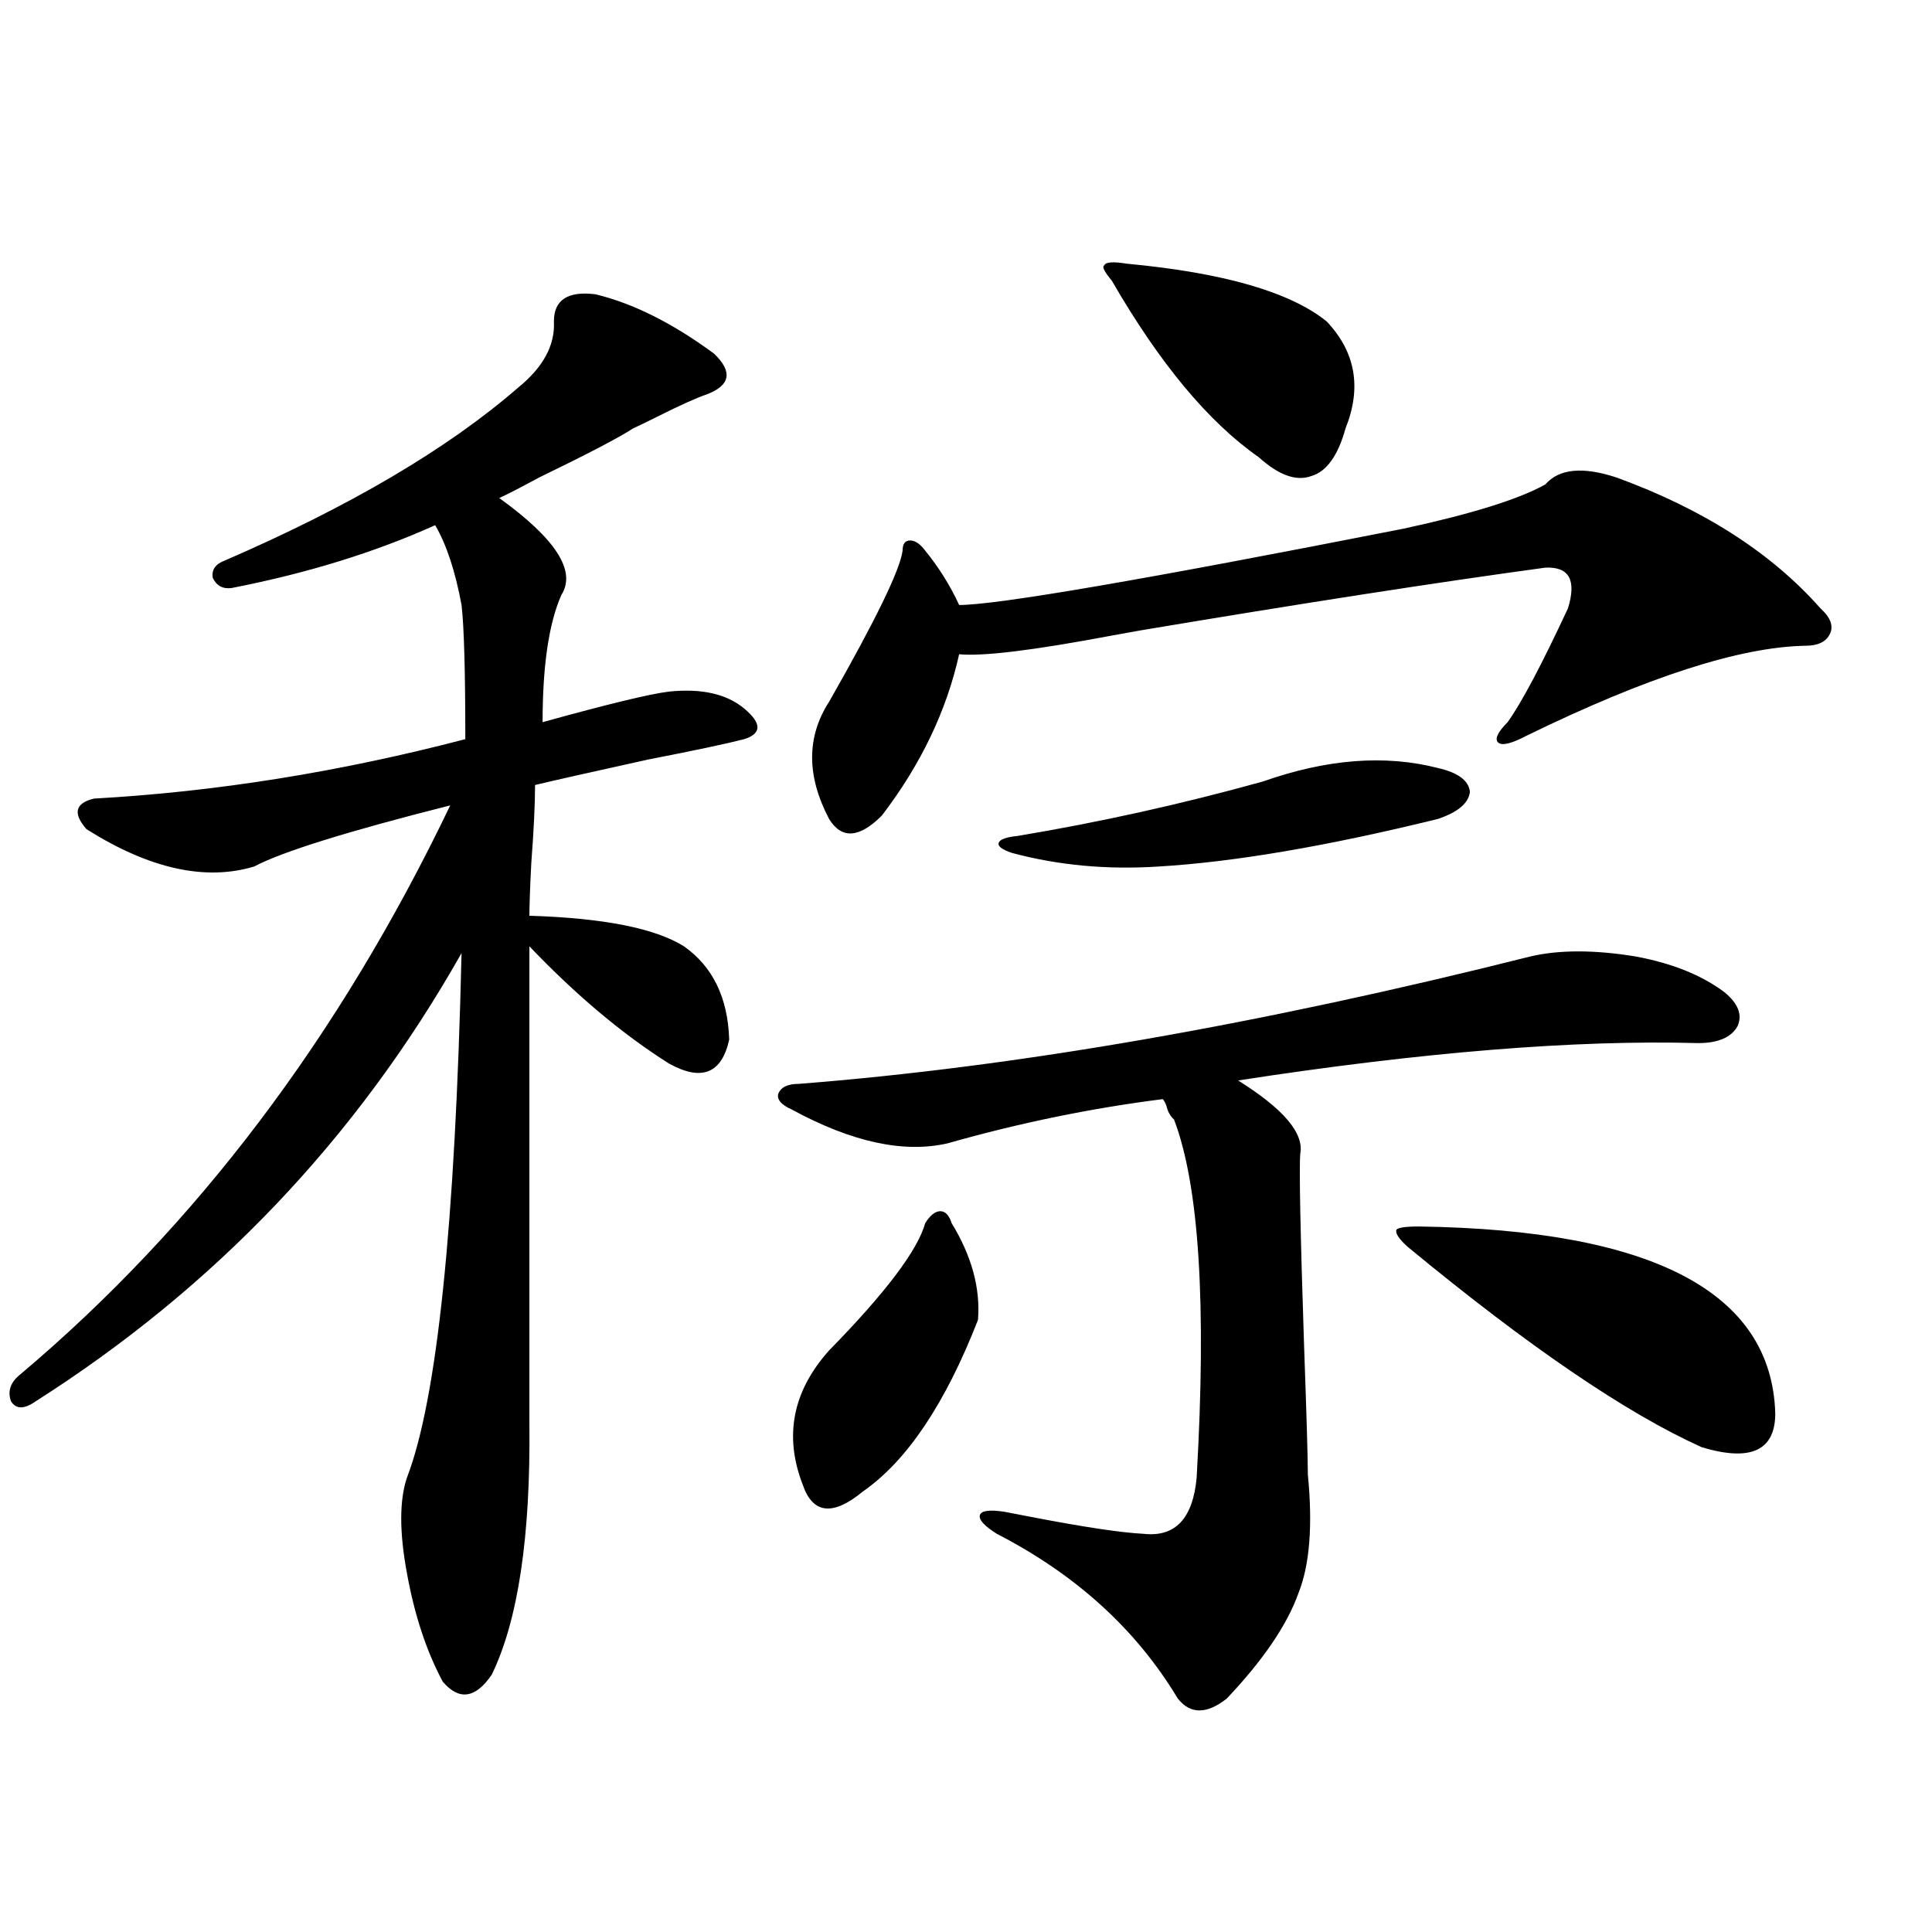
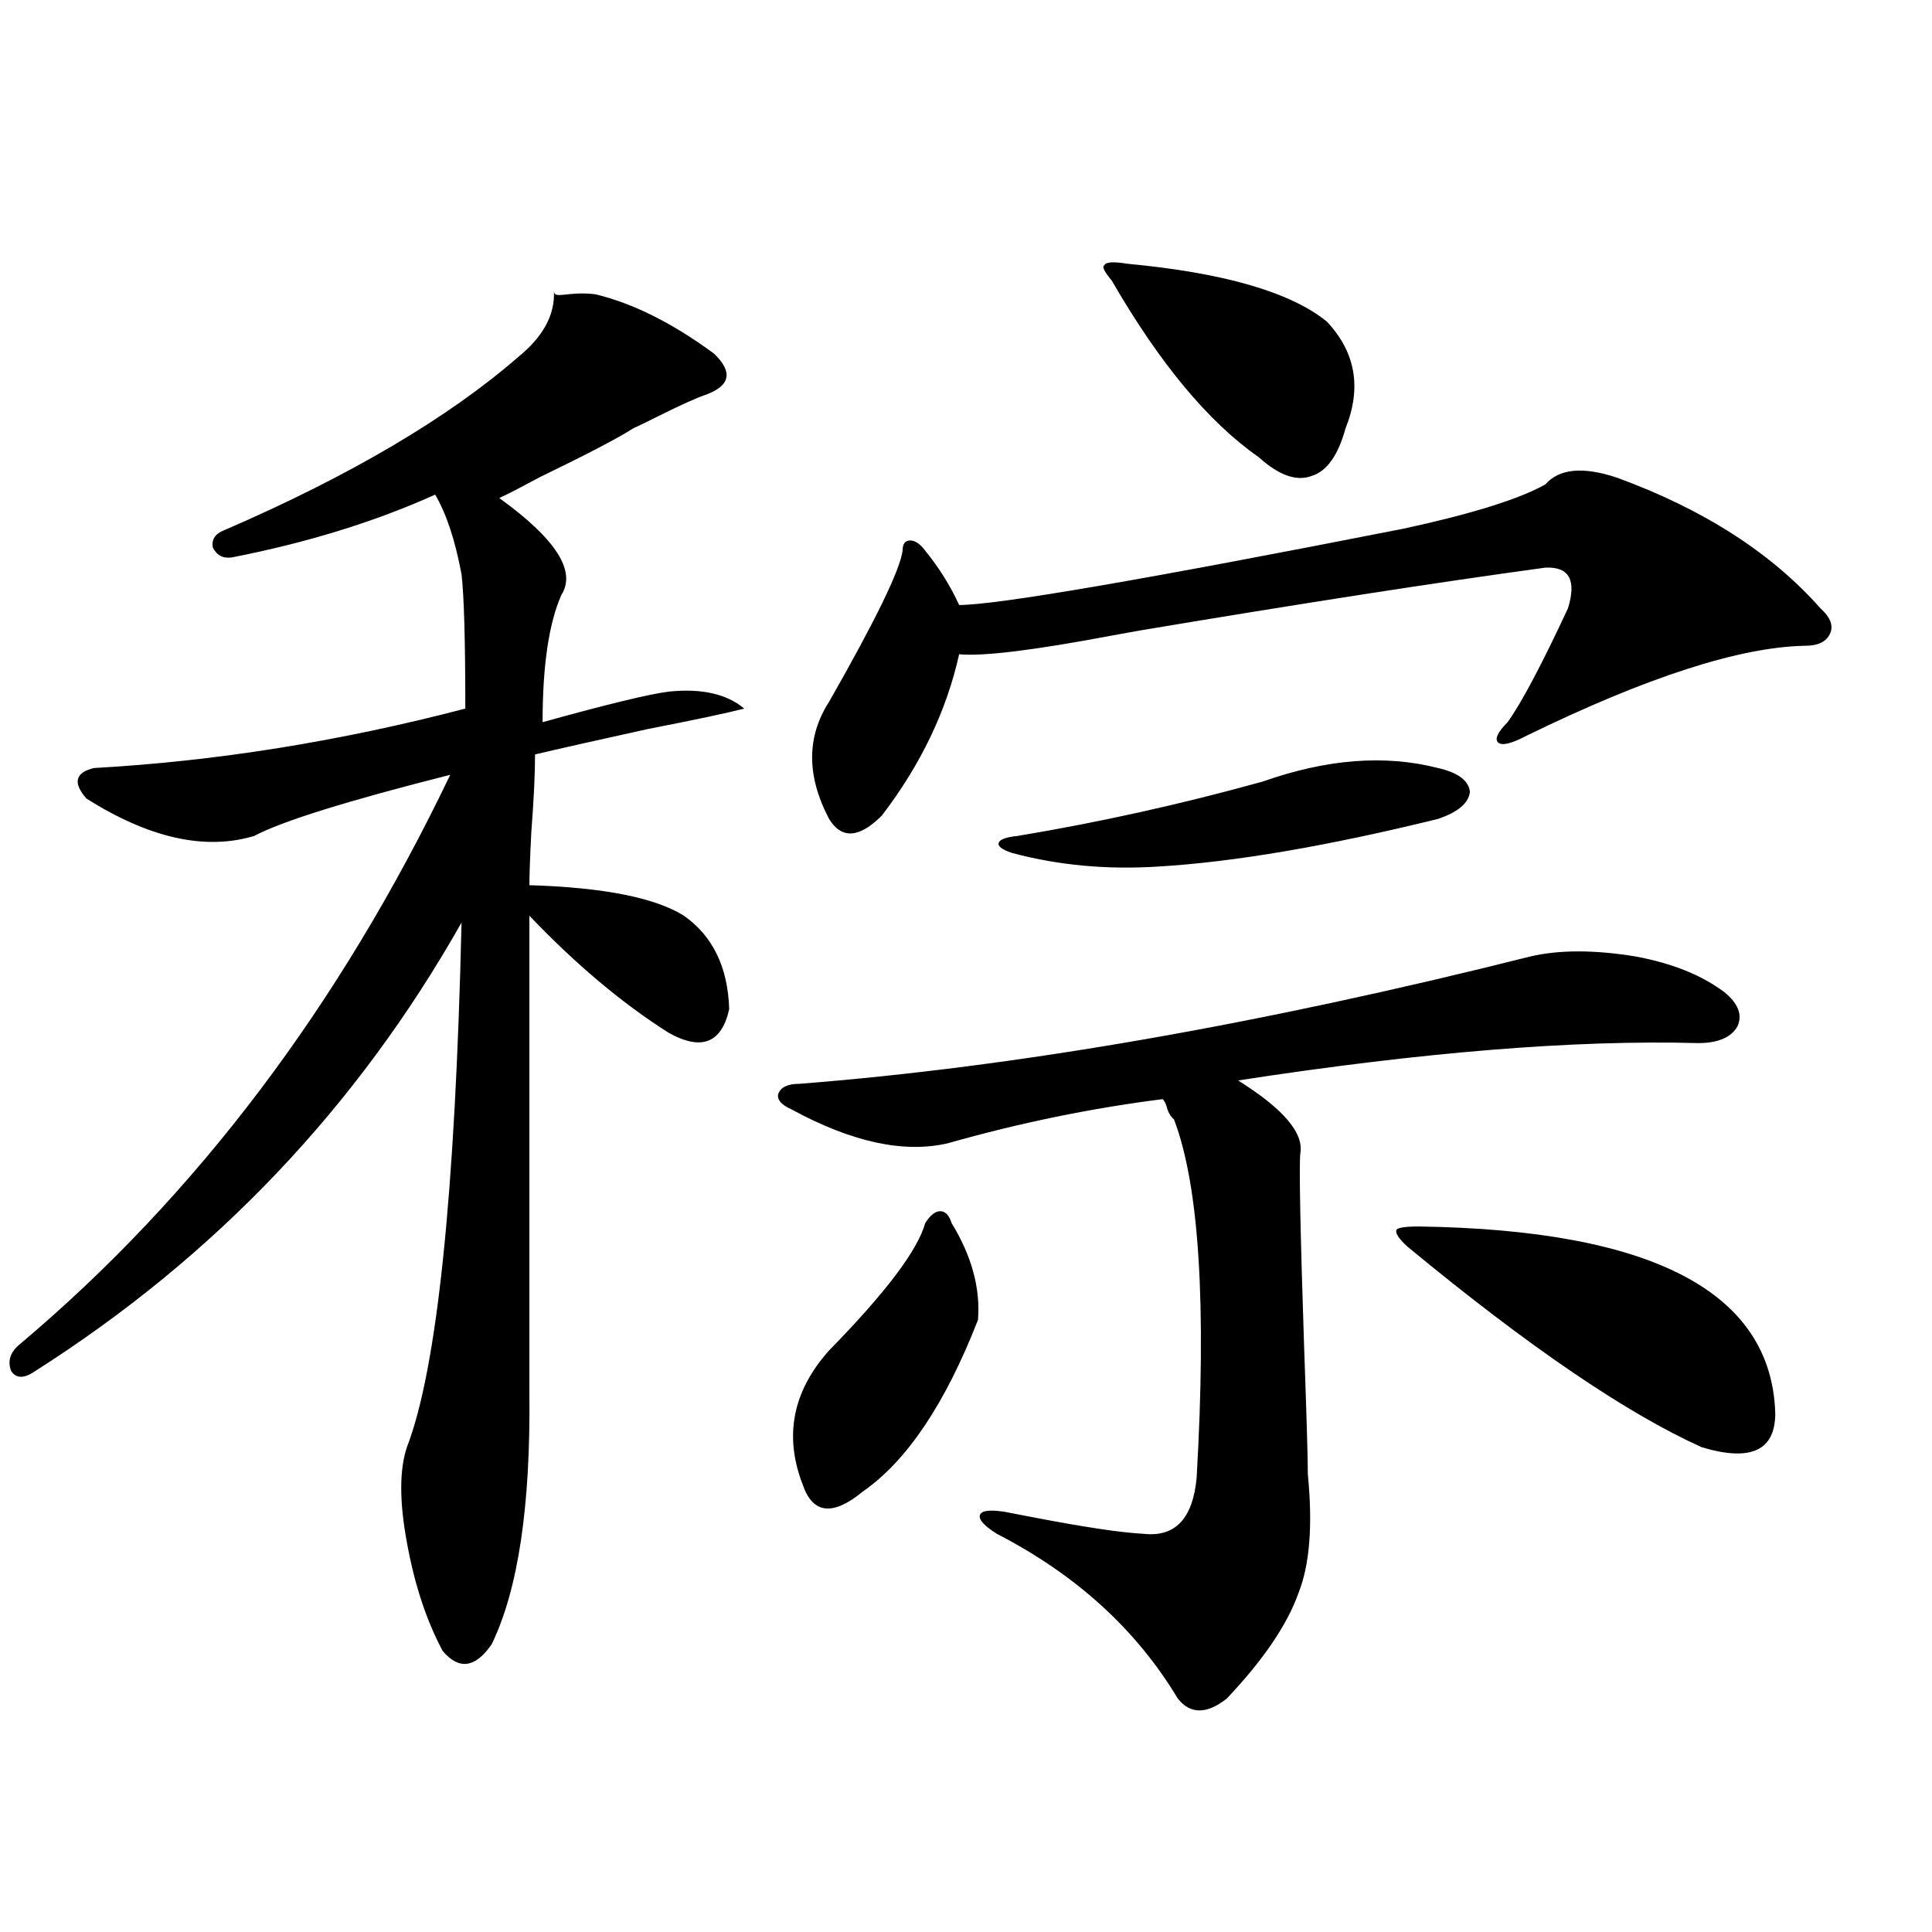
<svg xmlns="http://www.w3.org/2000/svg" version="1.1" id="图层_1" x="0px" y="0px" width="1000px" height="1000px" viewBox="0 0 1000 1000" enable-background="new 0 0 1000 1000" xml:space="preserve">
-   <path d="M308.163,152.309c19.512,4.696,39.999,14.941,61.462,30.762c9.756,9.38,8.445,16.411-3.902,21.094  c-5.213,1.758-13.658,5.575-25.365,11.426c-5.854,2.938-10.091,4.985-12.683,6.152c-7.164,4.696-23.414,13.184-48.779,25.488  c-9.756,5.273-16.585,8.789-20.487,10.547c29.268,21.094,39.999,37.793,32.194,50.098c-6.509,14.653-9.756,36.626-9.756,65.918  c33.811-9.366,55.608-14.64,65.364-15.82c16.905-1.758,29.908,1.181,39.023,8.789c9.101,7.622,9.101,12.896,0,15.82  c-9.115,2.349-25.7,5.864-49.755,10.547c-29.268,6.454-48.779,10.849-58.535,13.184c0,9.97-0.655,23.442-1.951,40.43  c-0.655,12.896-0.976,21.973-0.976,27.246c38.368,1.181,65.029,6.454,79.998,15.82c14.954,10.547,22.759,26.669,23.414,48.34  c-3.902,17.578-14.313,21.685-31.219,12.305c-24.069-15.229-48.139-35.444-72.193-60.645v246.973  c0.641,58.599-5.854,101.953-19.512,130.078c-8.46,12.305-16.92,13.472-25.365,3.516c-8.46-15.82-14.634-34.579-18.536-56.25  c-3.902-21.094-3.902-37.491,0-49.219c15.609-40.43,25.03-130.957,28.292-271.582c-53.992,95.513-127.481,172.856-220.482,232.031  c-5.854,4.106-10.091,4.106-12.683,0c-1.951-5.273-0.335-9.956,4.878-14.063c91.05-76.753,165.194-174.902,222.434-294.434  c-53.337,13.485-87.162,24.032-101.461,31.641c-25.365,7.622-54.313,1.181-86.827-19.336c-7.164-8.198-5.854-13.472,3.902-15.82  c63.078-3.516,127.146-13.761,192.19-30.762c0-35.156-0.655-58.296-1.951-69.434c-3.262-17.578-7.805-31.339-13.658-41.309  c-31.219,14.063-66.34,24.911-105.363,32.52c-4.558,0.591-7.805-1.167-9.756-5.273c-0.655-4.093,1.296-7.031,5.854-8.789  c65.029-28.125,115.76-58.008,152.191-89.648c13.003-10.547,19.177-21.973,18.536-34.277  C286.7,155.247,293.85,150.551,308.163,152.309z M792.054,495.082c14.954-3.516,33.17-3.516,54.633,0  c18.856,3.516,34.146,9.668,45.853,18.457c7.149,5.864,9.421,11.728,6.829,17.578c-3.262,5.864-10.091,8.789-20.487,8.789  c-63.748-1.758-143.091,4.696-238.043,19.336c23.414,14.653,34.146,27.246,32.194,37.793c-0.655,7.031,0,40.142,1.951,99.316  c1.296,36.337,1.951,58.599,1.951,66.797c2.592,26.367,0.976,46.884-4.878,61.523c-5.854,16.397-18.216,34.565-37.072,54.492  c-10.411,8.198-18.871,8.198-25.365,0c-21.463-35.747-52.682-64.16-93.656-85.254c-6.509-4.093-9.436-7.319-8.78-9.668  c0.641-2.335,4.878-2.925,12.683-1.758c3.247,0.591,7.805,1.47,13.658,2.637c27.316,5.273,46.828,8.212,58.535,8.789  c16.25,1.758,25.365-7.91,27.316-29.004c5.198-89.648,1.296-151.46-11.707-185.449c-1.951-1.758-3.262-4.093-3.902-7.031  c-0.655-1.758-1.311-2.925-1.951-3.516c-37.072,4.696-74.145,12.305-111.217,22.852c-22.773,5.273-49.755-0.577-80.974-17.578  c-5.213-2.335-7.484-4.972-6.829-7.91c1.296-3.516,4.878-5.273,10.731-5.273C526.039,552.211,652.21,530.238,792.054,495.082z   M492.549,633.07c10.396,17.001,14.954,33.7,13.658,50.098c-16.92,43.368-36.752,72.949-59.511,88.77  c-15.609,12.896-26.021,11.728-31.219-3.516c-9.756-25.187-5.213-48.34,13.658-69.434c29.268-29.883,45.853-51.855,49.755-65.918  c2.592-4.093,5.198-6.152,7.805-6.152C489.287,626.918,491.238,628.978,492.549,633.07z M799.858,250.746  c7.149-8.198,19.512-9.366,37.072-3.516c44.877,16.411,79.998,38.974,105.363,67.676c5.198,4.696,6.829,9.091,4.878,13.184  c-1.951,4.106-6.188,6.152-12.683,6.152c-33.825,0.591-81.949,16.122-144.387,46.582c-7.805,4.106-12.683,5.273-14.634,3.516  s-0.335-5.273,4.878-10.547c7.149-9.956,17.561-29.581,31.219-58.887c4.543-14.64,0.641-21.671-11.707-21.094  c-55.943,7.622-125.851,18.457-209.751,32.52c-6.509,1.181-11.387,2.06-14.634,2.637c-40.334,7.622-66.675,10.849-79.022,9.668  c-6.509,29.306-19.847,57.129-39.999,83.496c-11.707,11.728-20.822,12.305-27.316,1.758c-11.707-22.261-11.707-42.476,0-60.645  c24.055-42.188,36.737-68.253,38.048-78.223c0-3.516,1.296-5.273,3.902-5.273c2.592,0,5.198,1.758,7.805,5.273  c7.149,8.789,13.003,18.169,17.561,28.125c19.512,0,96.248-13.184,230.238-39.551C761.811,265.989,786.2,258.368,799.858,250.746z   M653.521,404.555c33.17-11.714,63.413-14.063,90.729-7.031c10.396,2.349,15.93,6.454,16.585,12.305  c-0.655,5.864-6.188,10.547-16.585,14.063c-57.239,14.063-105.363,22.274-144.387,24.609c-26.676,1.758-52.041-0.577-76.096-7.031  c-5.213-1.758-7.484-3.516-6.829-5.273c0.641-1.758,3.902-2.925,9.756-3.516C568.965,425.648,611.235,416.282,653.521,404.555z   M583.278,136.488c50.075,4.696,84.541,14.653,103.412,29.883c14.954,15.82,18.201,34.277,9.756,55.371  c-3.902,14.063-9.756,22.274-17.561,24.609c-7.805,2.938-16.92-0.288-27.316-9.668c-26.021-18.155-51.386-48.628-76.096-91.406  c-3.902-4.683-5.213-7.319-3.902-7.91C572.212,135.609,576.114,135.321,583.278,136.488z M734.494,634.828  c120.973,1.758,182.435,33.989,184.386,96.68c0,19.336-12.683,25.2-38.048,17.578c-39.023-17.578-89.754-52.144-152.191-103.711  c-4.558-4.093-6.509-7.031-5.854-8.789C723.428,635.419,727.33,634.828,734.494,634.828z" />
+   <path d="M308.163,152.309c19.512,4.696,39.999,14.941,61.462,30.762c9.756,9.38,8.445,16.411-3.902,21.094  c-5.213,1.758-13.658,5.575-25.365,11.426c-5.854,2.938-10.091,4.985-12.683,6.152c-7.164,4.696-23.414,13.184-48.779,25.488  c-9.756,5.273-16.585,8.789-20.487,10.547c29.268,21.094,39.999,37.793,32.194,50.098c-6.509,14.653-9.756,36.626-9.756,65.918  c33.811-9.366,55.608-14.64,65.364-15.82c16.905-1.758,29.908,1.181,39.023,8.789c-9.115,2.349-25.7,5.864-49.755,10.547c-29.268,6.454-48.779,10.849-58.535,13.184c0,9.97-0.655,23.442-1.951,40.43  c-0.655,12.896-0.976,21.973-0.976,27.246c38.368,1.181,65.029,6.454,79.998,15.82c14.954,10.547,22.759,26.669,23.414,48.34  c-3.902,17.578-14.313,21.685-31.219,12.305c-24.069-15.229-48.139-35.444-72.193-60.645v246.973  c0.641,58.599-5.854,101.953-19.512,130.078c-8.46,12.305-16.92,13.472-25.365,3.516c-8.46-15.82-14.634-34.579-18.536-56.25  c-3.902-21.094-3.902-37.491,0-49.219c15.609-40.43,25.03-130.957,28.292-271.582c-53.992,95.513-127.481,172.856-220.482,232.031  c-5.854,4.106-10.091,4.106-12.683,0c-1.951-5.273-0.335-9.956,4.878-14.063c91.05-76.753,165.194-174.902,222.434-294.434  c-53.337,13.485-87.162,24.032-101.461,31.641c-25.365,7.622-54.313,1.181-86.827-19.336c-7.164-8.198-5.854-13.472,3.902-15.82  c63.078-3.516,127.146-13.761,192.19-30.762c0-35.156-0.655-58.296-1.951-69.434c-3.262-17.578-7.805-31.339-13.658-41.309  c-31.219,14.063-66.34,24.911-105.363,32.52c-4.558,0.591-7.805-1.167-9.756-5.273c-0.655-4.093,1.296-7.031,5.854-8.789  c65.029-28.125,115.76-58.008,152.191-89.648c13.003-10.547,19.177-21.973,18.536-34.277  C286.7,155.247,293.85,150.551,308.163,152.309z M792.054,495.082c14.954-3.516,33.17-3.516,54.633,0  c18.856,3.516,34.146,9.668,45.853,18.457c7.149,5.864,9.421,11.728,6.829,17.578c-3.262,5.864-10.091,8.789-20.487,8.789  c-63.748-1.758-143.091,4.696-238.043,19.336c23.414,14.653,34.146,27.246,32.194,37.793c-0.655,7.031,0,40.142,1.951,99.316  c1.296,36.337,1.951,58.599,1.951,66.797c2.592,26.367,0.976,46.884-4.878,61.523c-5.854,16.397-18.216,34.565-37.072,54.492  c-10.411,8.198-18.871,8.198-25.365,0c-21.463-35.747-52.682-64.16-93.656-85.254c-6.509-4.093-9.436-7.319-8.78-9.668  c0.641-2.335,4.878-2.925,12.683-1.758c3.247,0.591,7.805,1.47,13.658,2.637c27.316,5.273,46.828,8.212,58.535,8.789  c16.25,1.758,25.365-7.91,27.316-29.004c5.198-89.648,1.296-151.46-11.707-185.449c-1.951-1.758-3.262-4.093-3.902-7.031  c-0.655-1.758-1.311-2.925-1.951-3.516c-37.072,4.696-74.145,12.305-111.217,22.852c-22.773,5.273-49.755-0.577-80.974-17.578  c-5.213-2.335-7.484-4.972-6.829-7.91c1.296-3.516,4.878-5.273,10.731-5.273C526.039,552.211,652.21,530.238,792.054,495.082z   M492.549,633.07c10.396,17.001,14.954,33.7,13.658,50.098c-16.92,43.368-36.752,72.949-59.511,88.77  c-15.609,12.896-26.021,11.728-31.219-3.516c-9.756-25.187-5.213-48.34,13.658-69.434c29.268-29.883,45.853-51.855,49.755-65.918  c2.592-4.093,5.198-6.152,7.805-6.152C489.287,626.918,491.238,628.978,492.549,633.07z M799.858,250.746  c7.149-8.198,19.512-9.366,37.072-3.516c44.877,16.411,79.998,38.974,105.363,67.676c5.198,4.696,6.829,9.091,4.878,13.184  c-1.951,4.106-6.188,6.152-12.683,6.152c-33.825,0.591-81.949,16.122-144.387,46.582c-7.805,4.106-12.683,5.273-14.634,3.516  s-0.335-5.273,4.878-10.547c7.149-9.956,17.561-29.581,31.219-58.887c4.543-14.64,0.641-21.671-11.707-21.094  c-55.943,7.622-125.851,18.457-209.751,32.52c-6.509,1.181-11.387,2.06-14.634,2.637c-40.334,7.622-66.675,10.849-79.022,9.668  c-6.509,29.306-19.847,57.129-39.999,83.496c-11.707,11.728-20.822,12.305-27.316,1.758c-11.707-22.261-11.707-42.476,0-60.645  c24.055-42.188,36.737-68.253,38.048-78.223c0-3.516,1.296-5.273,3.902-5.273c2.592,0,5.198,1.758,7.805,5.273  c7.149,8.789,13.003,18.169,17.561,28.125c19.512,0,96.248-13.184,230.238-39.551C761.811,265.989,786.2,258.368,799.858,250.746z   M653.521,404.555c33.17-11.714,63.413-14.063,90.729-7.031c10.396,2.349,15.93,6.454,16.585,12.305  c-0.655,5.864-6.188,10.547-16.585,14.063c-57.239,14.063-105.363,22.274-144.387,24.609c-26.676,1.758-52.041-0.577-76.096-7.031  c-5.213-1.758-7.484-3.516-6.829-5.273c0.641-1.758,3.902-2.925,9.756-3.516C568.965,425.648,611.235,416.282,653.521,404.555z   M583.278,136.488c50.075,4.696,84.541,14.653,103.412,29.883c14.954,15.82,18.201,34.277,9.756,55.371  c-3.902,14.063-9.756,22.274-17.561,24.609c-7.805,2.938-16.92-0.288-27.316-9.668c-26.021-18.155-51.386-48.628-76.096-91.406  c-3.902-4.683-5.213-7.319-3.902-7.91C572.212,135.609,576.114,135.321,583.278,136.488z M734.494,634.828  c120.973,1.758,182.435,33.989,184.386,96.68c0,19.336-12.683,25.2-38.048,17.578c-39.023-17.578-89.754-52.144-152.191-103.711  c-4.558-4.093-6.509-7.031-5.854-8.789C723.428,635.419,727.33,634.828,734.494,634.828z" />
</svg>